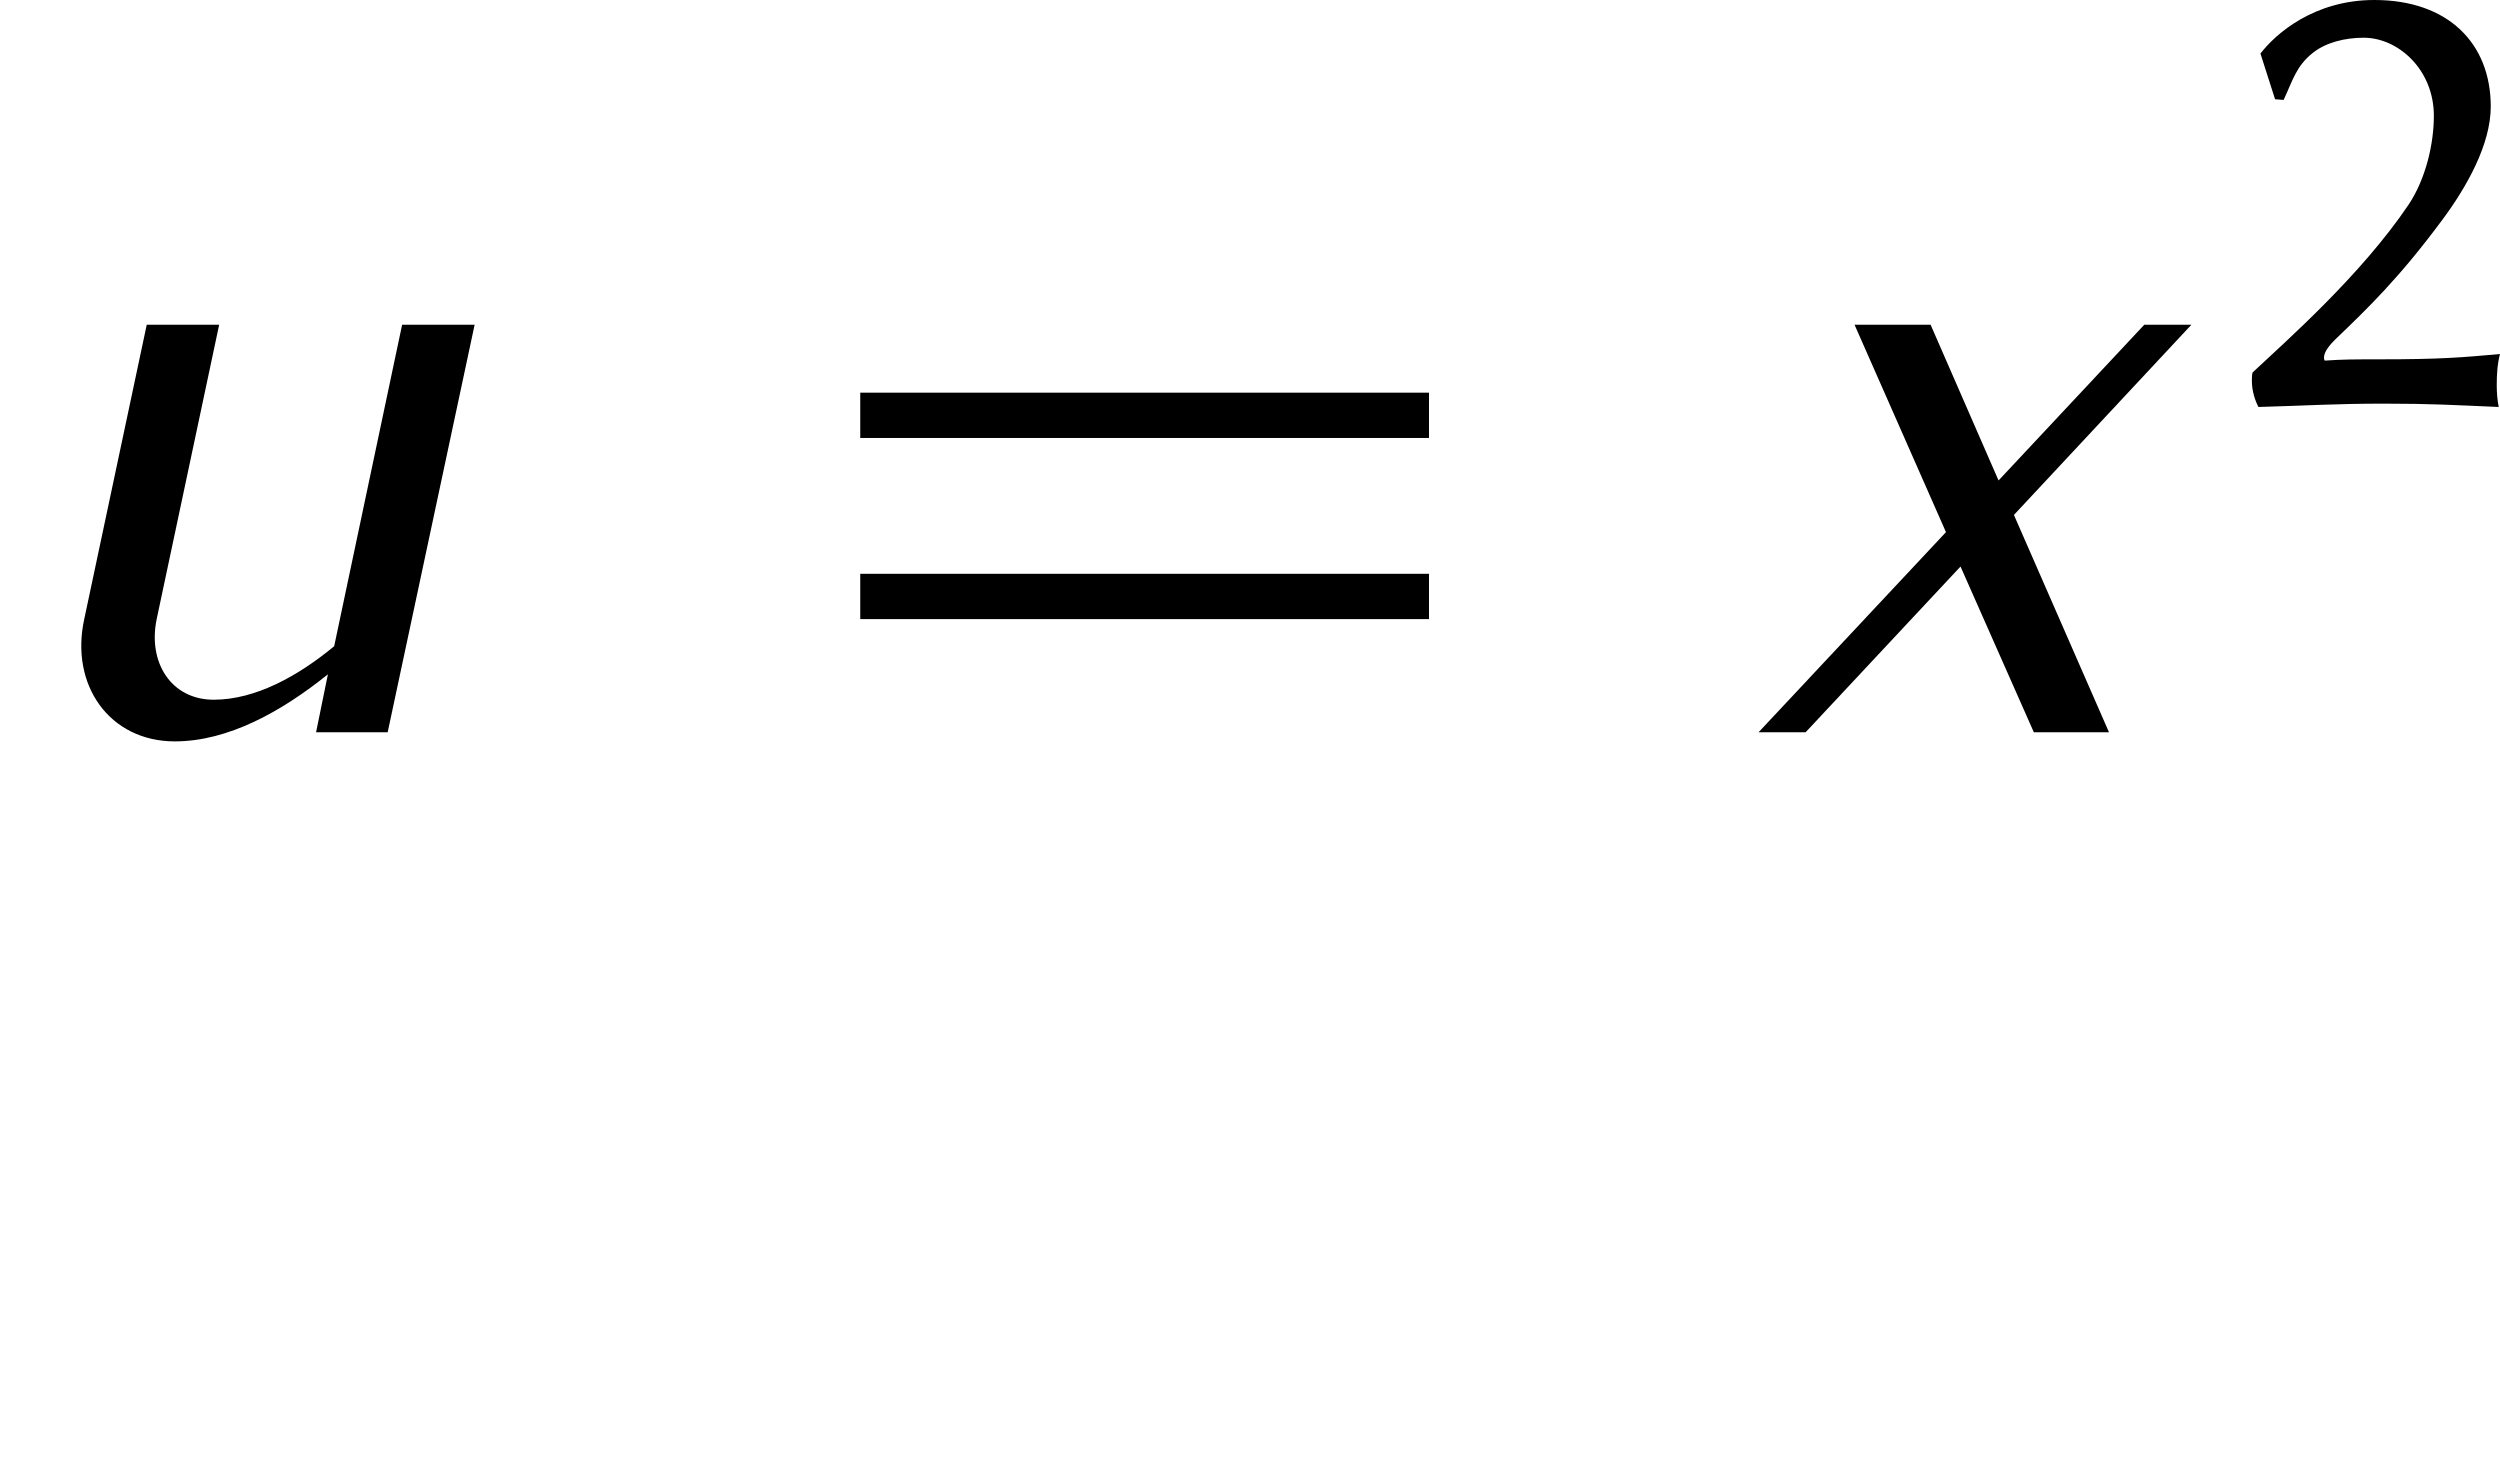
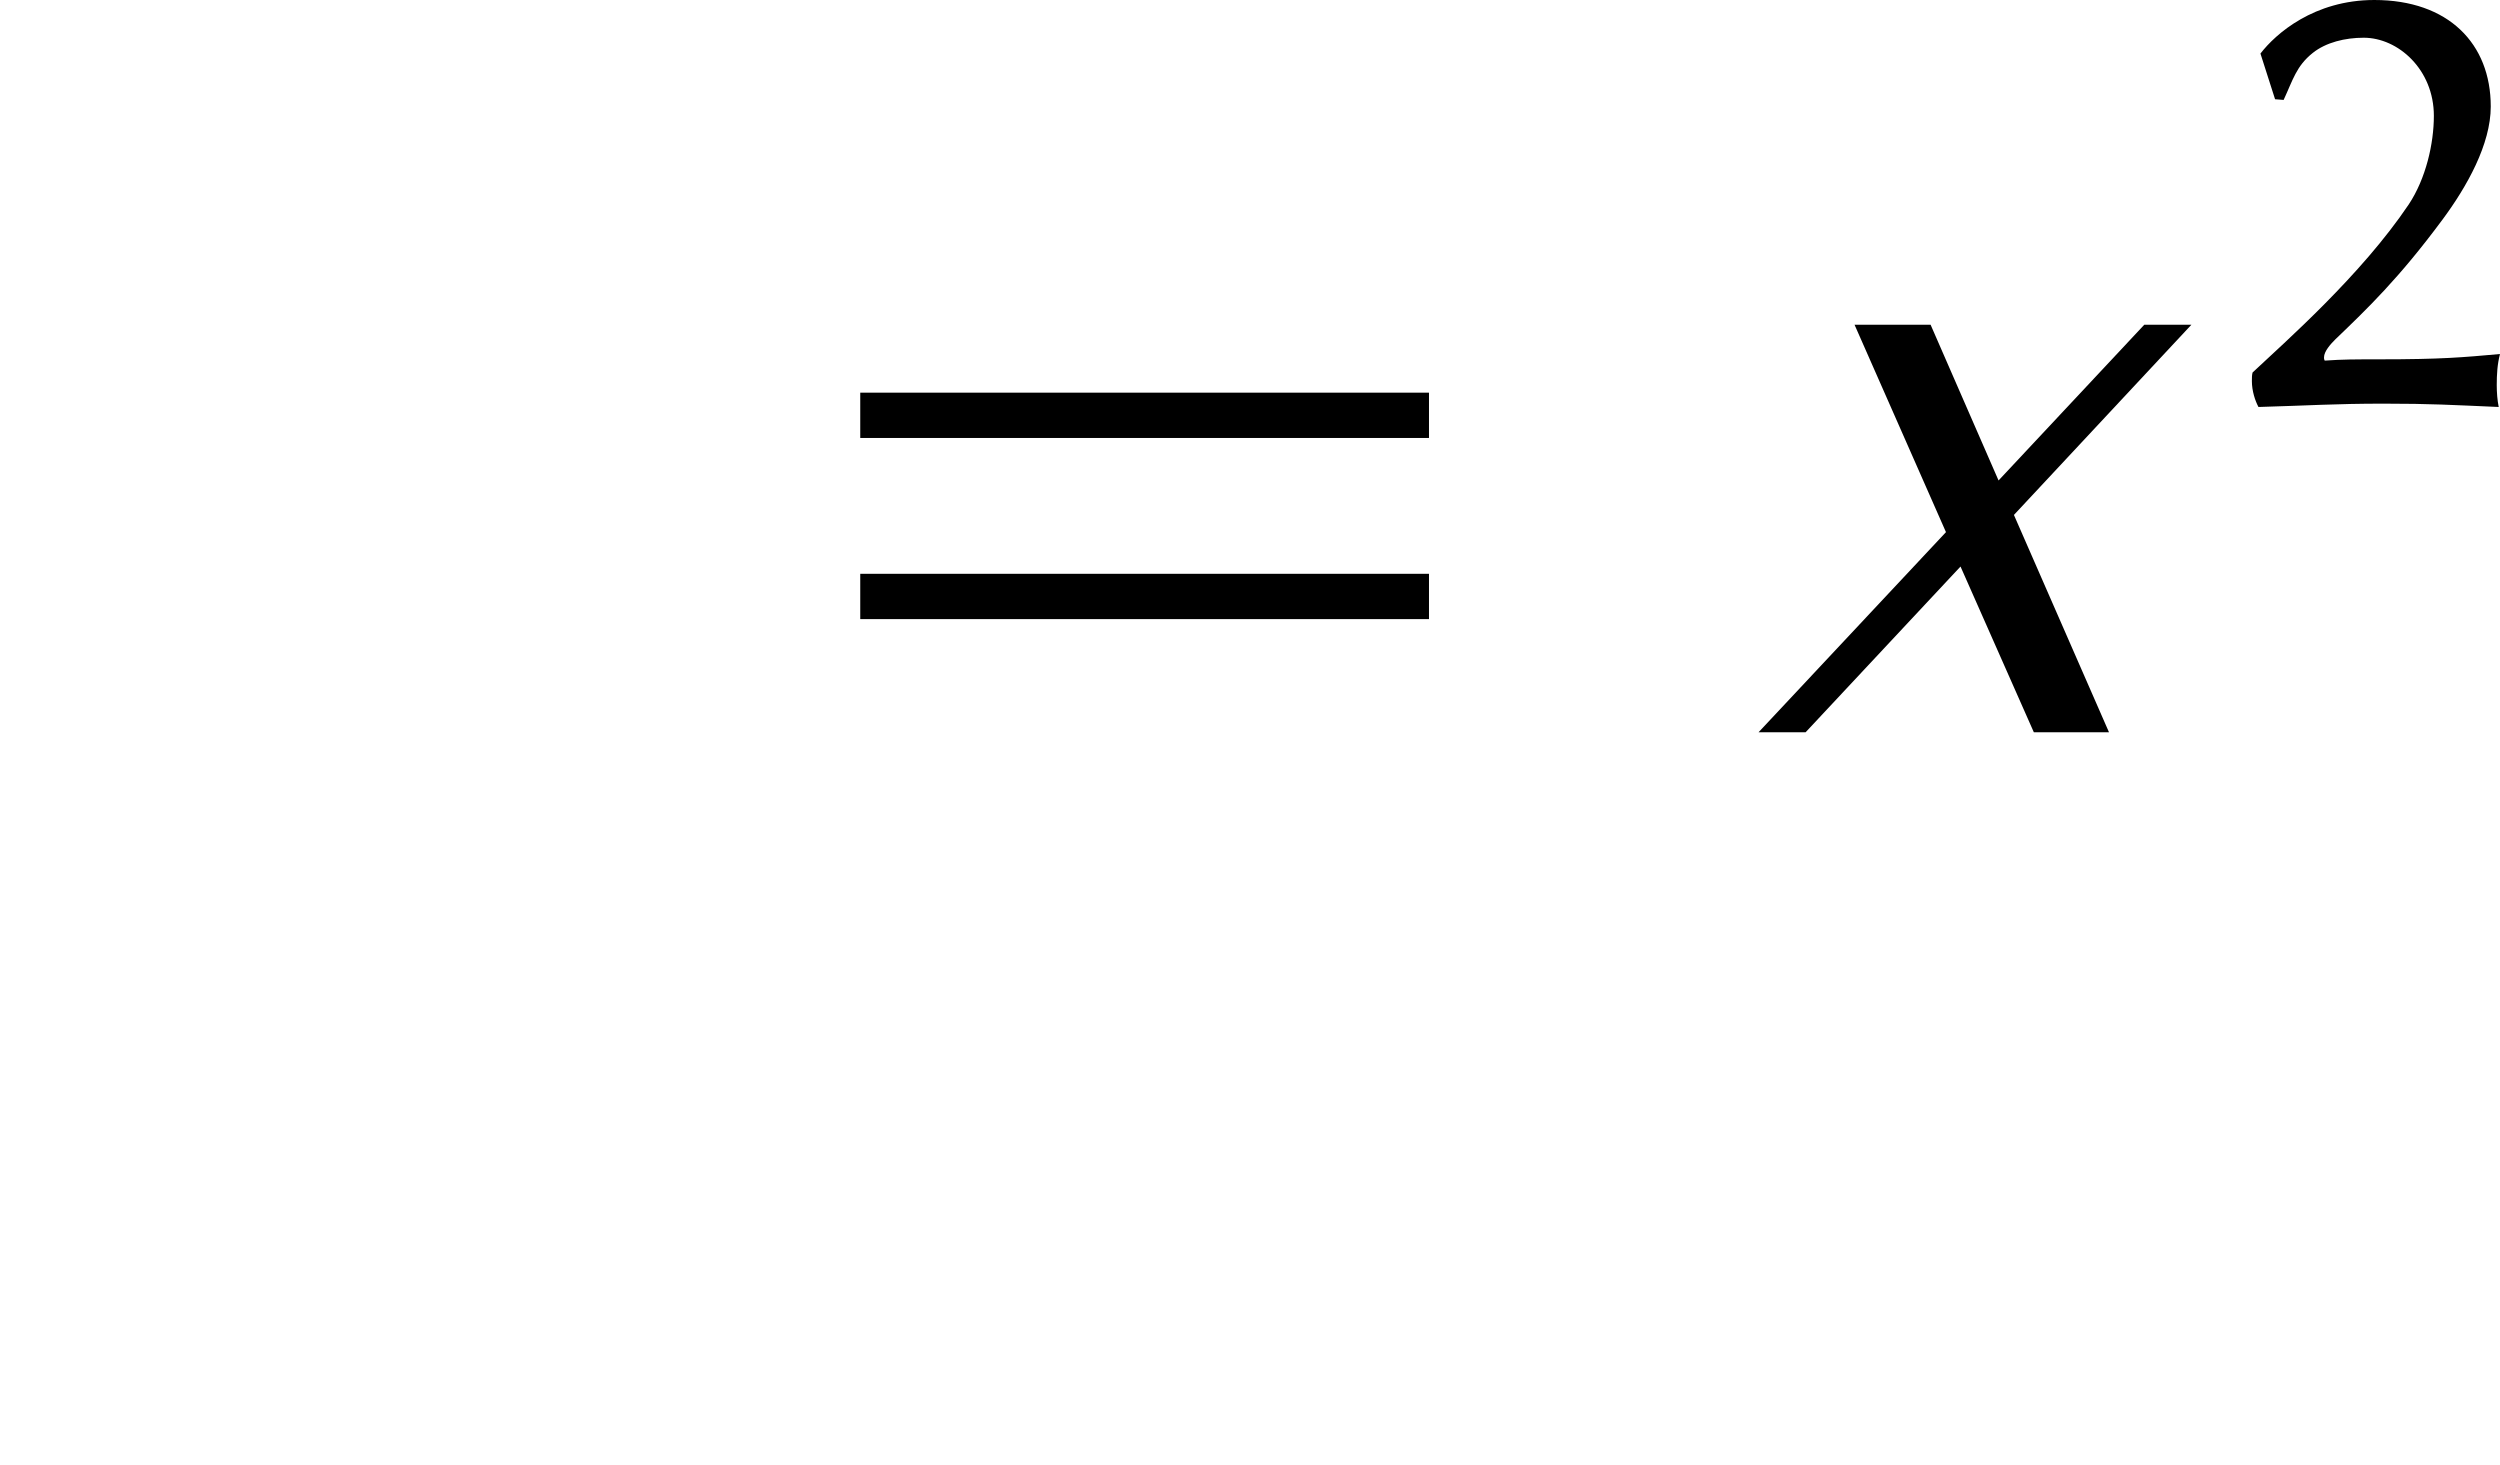
<svg xmlns="http://www.w3.org/2000/svg" xmlns:xlink="http://www.w3.org/1999/xlink" height="19.333pt" version="1.1" viewBox="0 -9.666 32.999 19.333" width="32.999pt">
  <defs>
    <path d="M1.939 -4.83C2.393 -4.83 2.865 -4.411 2.865 -3.799C2.865 -3.433 2.76 -2.97 2.533 -2.629C1.904 -1.694 0.908 -0.821 0.472 -0.411C0.463 -0.376 0.463 -0.341 0.463 -0.297C0.463 -0.166 0.507 -0.035 0.55 0.044C1.197 0.026 1.563 0 2.201 0C2.83 0 3.092 0.017 3.721 0.044C3.703 -0.044 3.695 -0.148 3.695 -0.245C3.695 -0.384 3.703 -0.524 3.738 -0.655C3.24 -0.611 2.978 -0.585 2.14 -0.585C1.834 -0.585 1.66 -0.585 1.424 -0.568C1.415 -0.585 1.415 -0.594 1.415 -0.611C1.415 -0.69 1.502 -0.786 1.563 -0.847C1.991 -1.258 2.402 -1.651 2.978 -2.428C3.302 -2.865 3.616 -3.424 3.616 -3.922C3.616 -4.752 3.057 -5.328 2.079 -5.328C1.284 -5.328 0.777 -4.883 0.576 -4.621L0.769 -4.018L0.882 -4.009C1.004 -4.271 1.048 -4.455 1.266 -4.629C1.441 -4.769 1.694 -4.83 1.939 -4.83Z" id="g1-50" />
-     <path d="M5.117 0L6.265 -5.38H5.308L4.411 -1.136C3.933 -0.741 3.371 -0.43 2.821 -0.43C2.26 -0.43 1.949 -0.921 2.068 -1.494L2.893 -5.38H1.937L1.112 -1.494C0.921 -0.622 1.447 0.12 2.307 0.12C3.013 0.12 3.718 -0.275 4.328 -0.765L4.172 0H5.117Z" id="g2-117" />
    <path d="M4.758 0L3.503 -2.869L5.846 -5.38H5.224L3.3 -3.324L2.403 -5.38H1.399L2.606 -2.642L0.132 0H0.753L2.798 -2.188L3.766 0H4.758Z" id="g2-120" />
    <path d="M8.404 -3.885V-4.483H0.897V-3.885H8.404ZM8.404 -1.494V-2.092H0.897V-1.494H8.404Z" id="g3-61" />
  </defs>
  <g id="page1">
    <use x="0" xlink:href="#g2-117" y="0" />
    <use x="10.458" xlink:href="#g3-61" y="0" />
    <use x="23.08" xlink:href="#g2-120" y="0" />
    <use x="29.261" xlink:href="#g1-50" y="-4.338" />
  </g>
</svg>